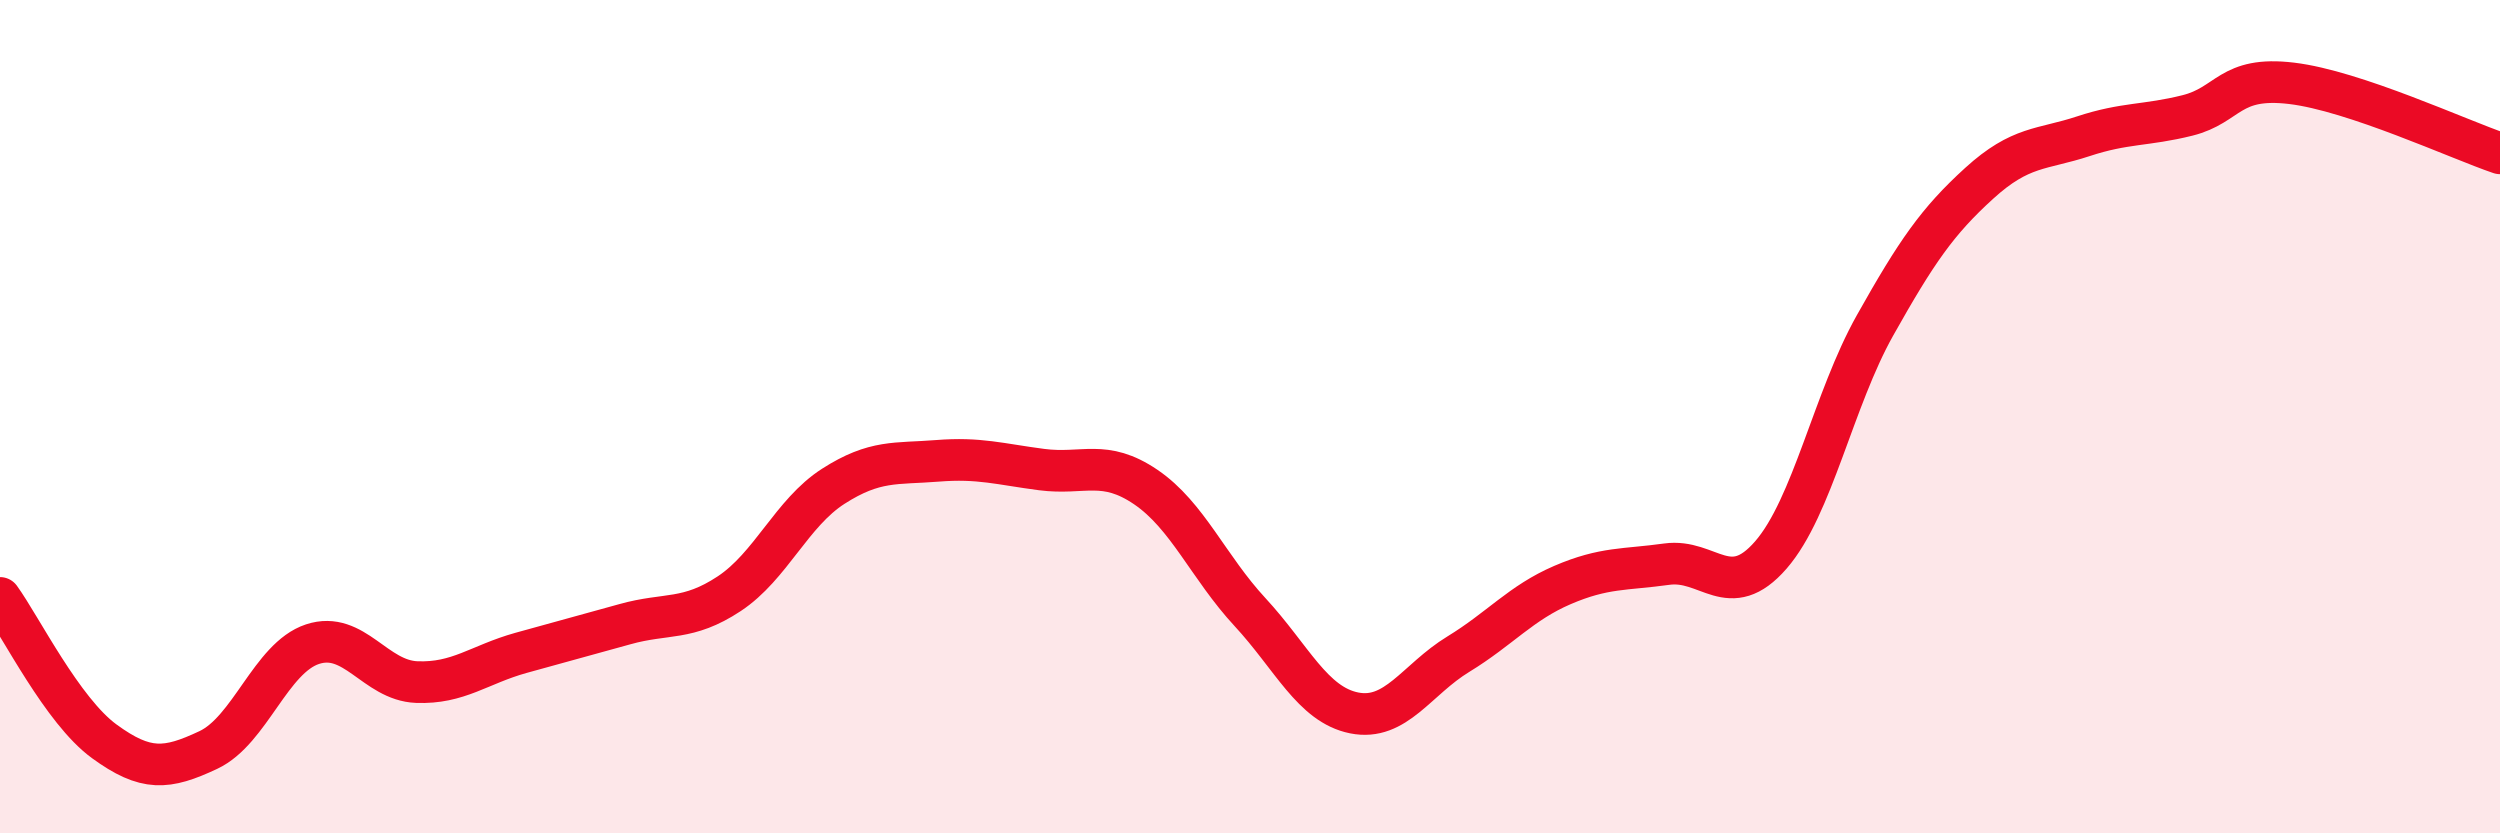
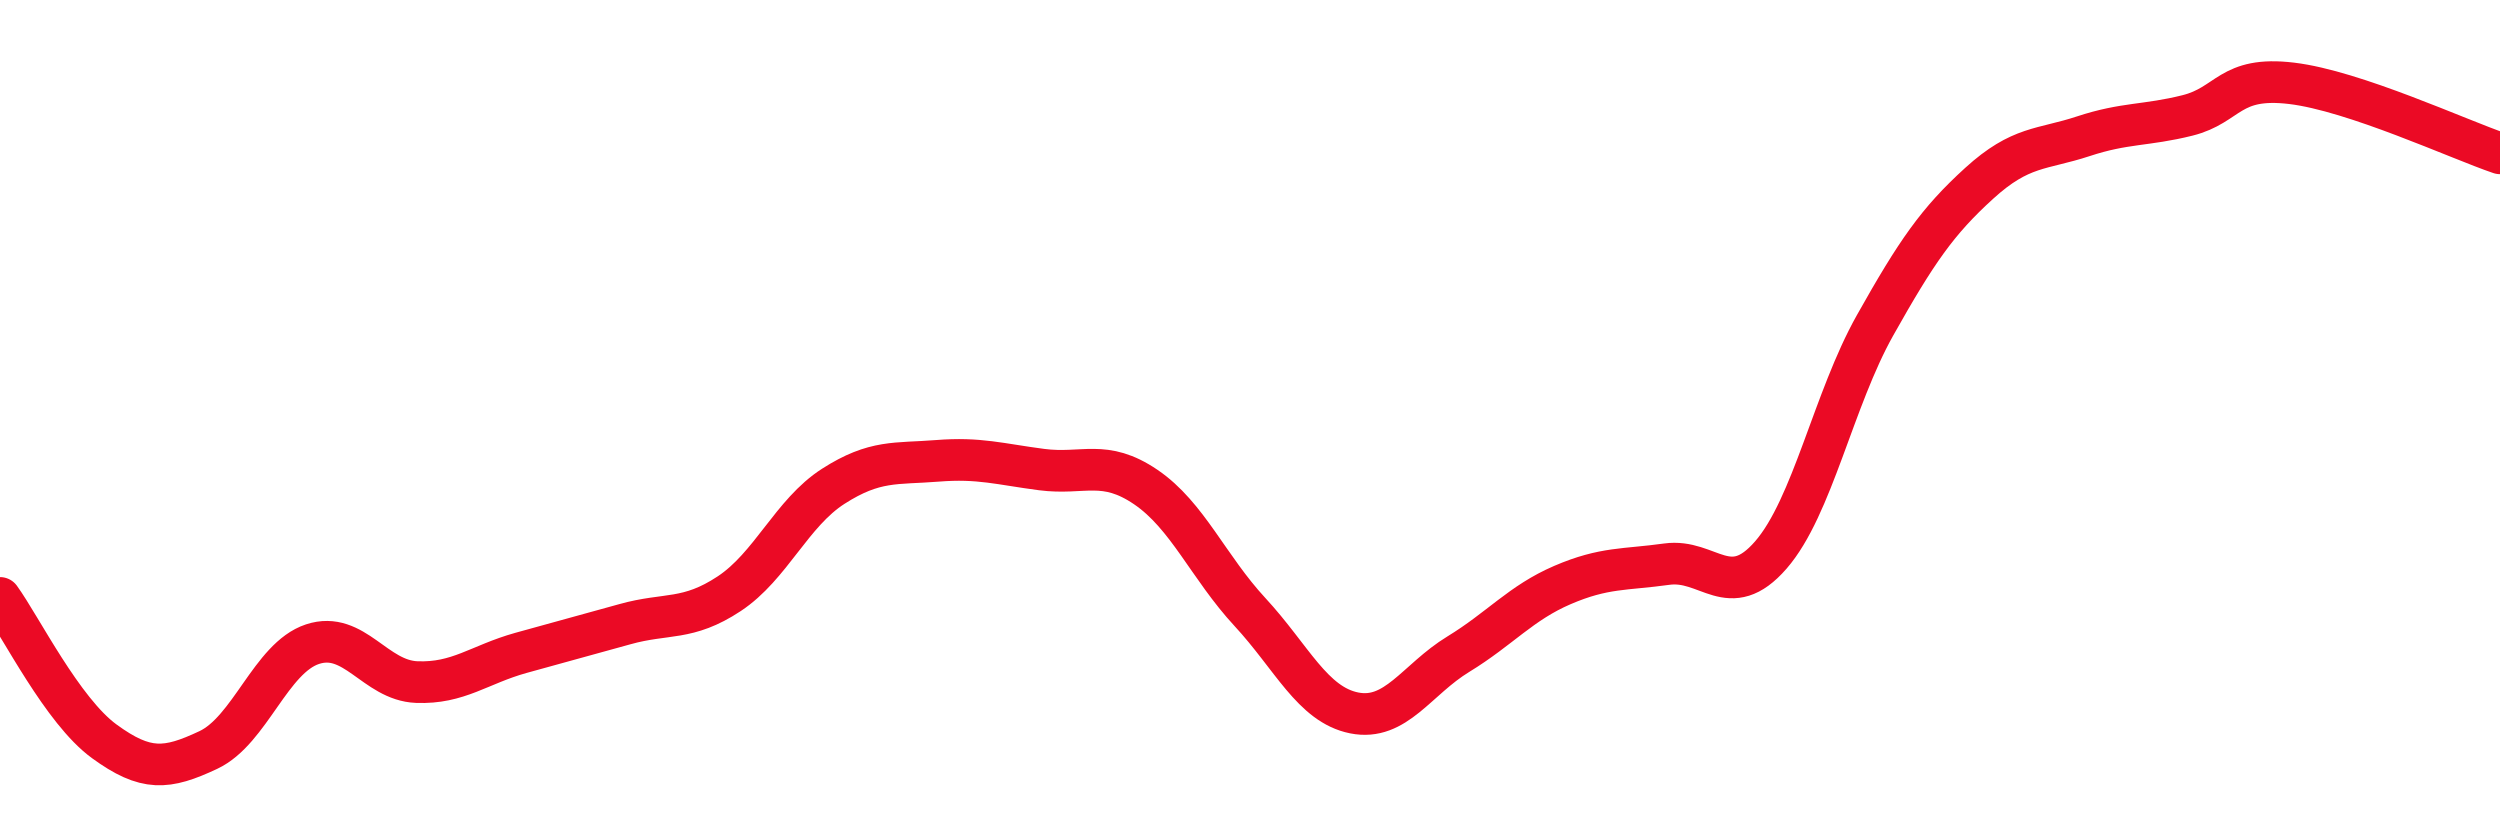
<svg xmlns="http://www.w3.org/2000/svg" width="60" height="20" viewBox="0 0 60 20">
-   <path d="M 0,14.35 C 0.5,15.04 1.5,17.06 2.5,17.79 C 3.5,18.52 4,18.47 5,18 C 6,17.53 6.5,15.79 7.5,15.46 C 8.5,15.13 9,16.33 10,16.37 C 11,16.41 11.5,15.95 12.5,15.67 C 13.5,15.39 14,15.26 15,14.98 C 16,14.7 16.5,14.91 17.5,14.25 C 18.5,13.59 19,12.31 20,11.67 C 21,11.03 21.5,11.14 22.5,11.06 C 23.5,10.98 24,11.14 25,11.27 C 26,11.4 26.5,11.01 27.5,11.69 C 28.5,12.37 29,13.61 30,14.69 C 31,15.77 31.5,16.91 32.5,17.11 C 33.5,17.31 34,16.31 35,15.7 C 36,15.09 36.5,14.47 37.5,14.04 C 38.5,13.61 39,13.68 40,13.54 C 41,13.4 41.5,14.47 42.5,13.32 C 43.5,12.17 44,9.59 45,7.81 C 46,6.03 46.5,5.31 47.5,4.4 C 48.5,3.49 49,3.6 50,3.27 C 51,2.94 51.5,3.02 52.5,2.77 C 53.5,2.52 53.5,1.82 55,2 C 56.5,2.18 59,3.34 60,3.68L60 20L0 20Z" fill="#EB0A25" opacity="0.1" stroke-linecap="round" stroke-linejoin="round" />
  <path d="M 0,14.35 C 0.5,15.04 1.5,17.06 2.5,17.79 C 3.5,18.52 4,18.47 5,18 C 6,17.53 6.5,15.79 7.5,15.46 C 8.5,15.13 9,16.33 10,16.37 C 11,16.41 11.5,15.95 12.5,15.67 C 13.5,15.39 14,15.26 15,14.98 C 16,14.7 16.5,14.91 17.5,14.25 C 18.5,13.59 19,12.31 20,11.67 C 21,11.03 21.5,11.14 22.5,11.06 C 23.5,10.98 24,11.14 25,11.27 C 26,11.4 26.5,11.01 27.5,11.69 C 28.5,12.37 29,13.61 30,14.69 C 31,15.77 31.5,16.91 32.5,17.11 C 33.5,17.31 34,16.31 35,15.7 C 36,15.09 36.5,14.47 37.5,14.04 C 38.5,13.61 39,13.68 40,13.54 C 41,13.4 41.5,14.47 42.5,13.32 C 43.5,12.17 44,9.59 45,7.81 C 46,6.03 46.5,5.31 47.5,4.4 C 48.5,3.49 49,3.6 50,3.27 C 51,2.94 51.5,3.02 52.5,2.77 C 53.5,2.52 53.5,1.82 55,2 C 56.5,2.18 59,3.34 60,3.68" stroke="#EB0A25" stroke-width="1" fill="none" stroke-linecap="round" stroke-linejoin="round" />
</svg>